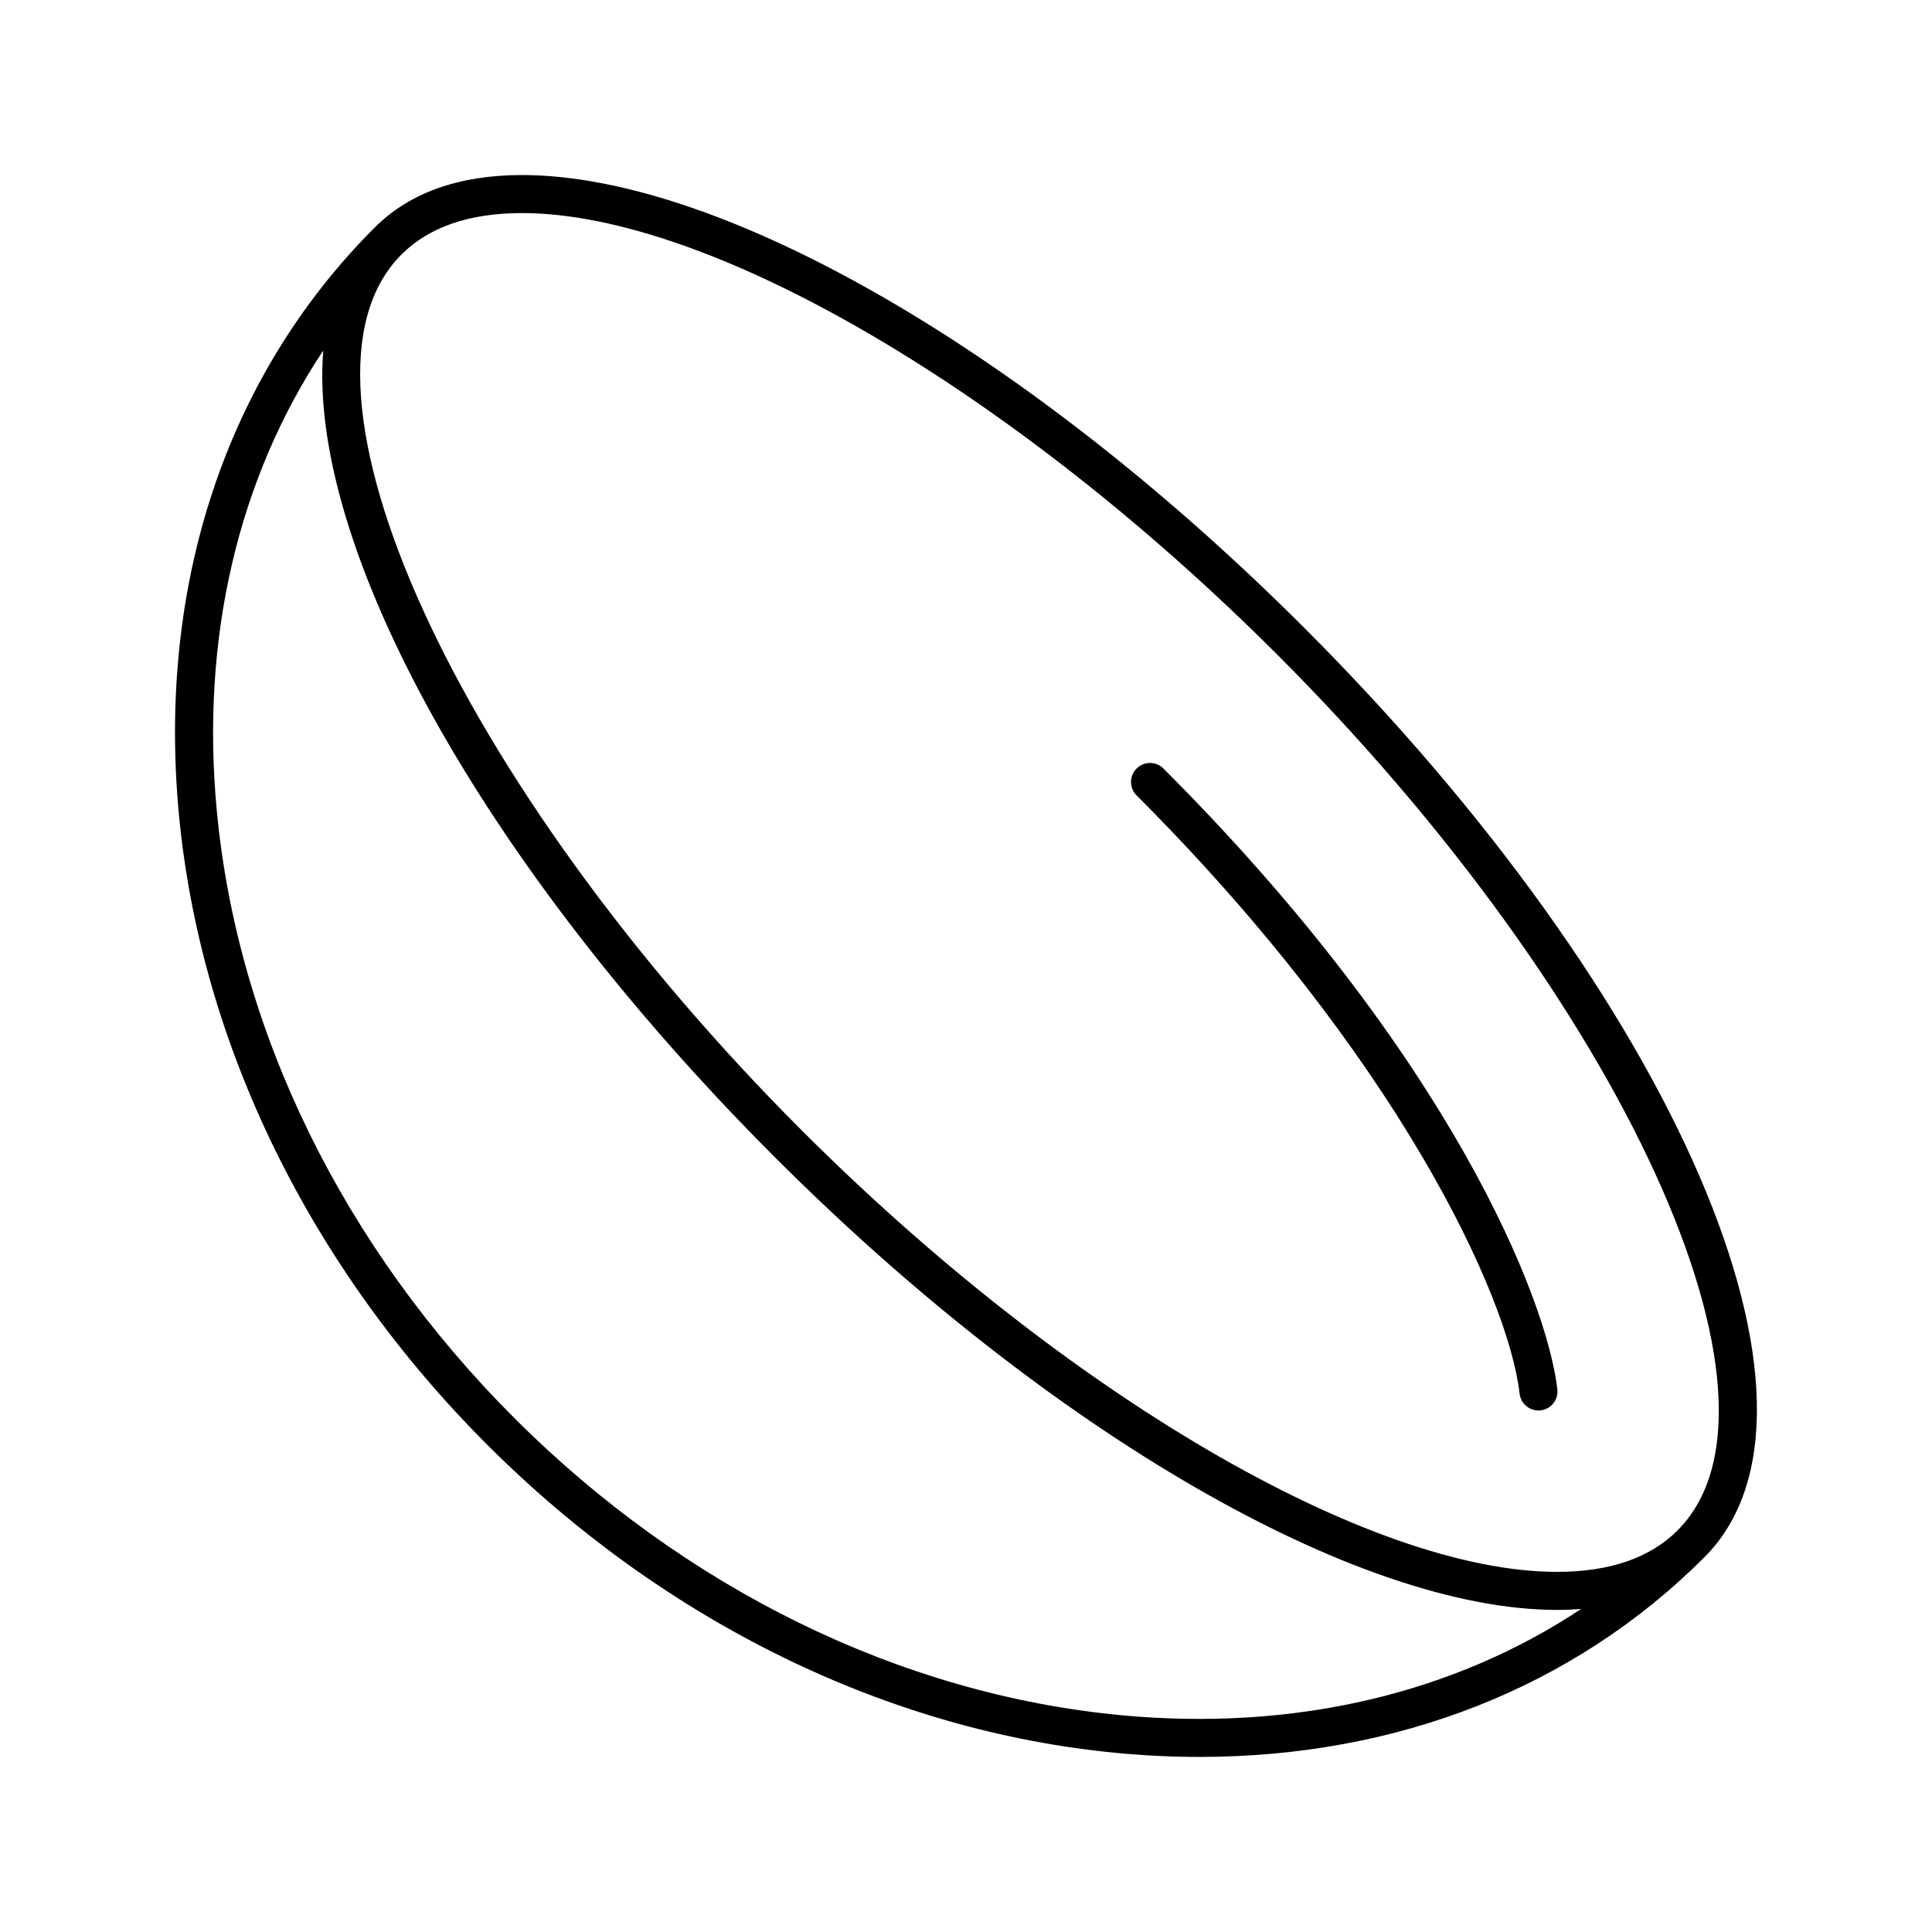
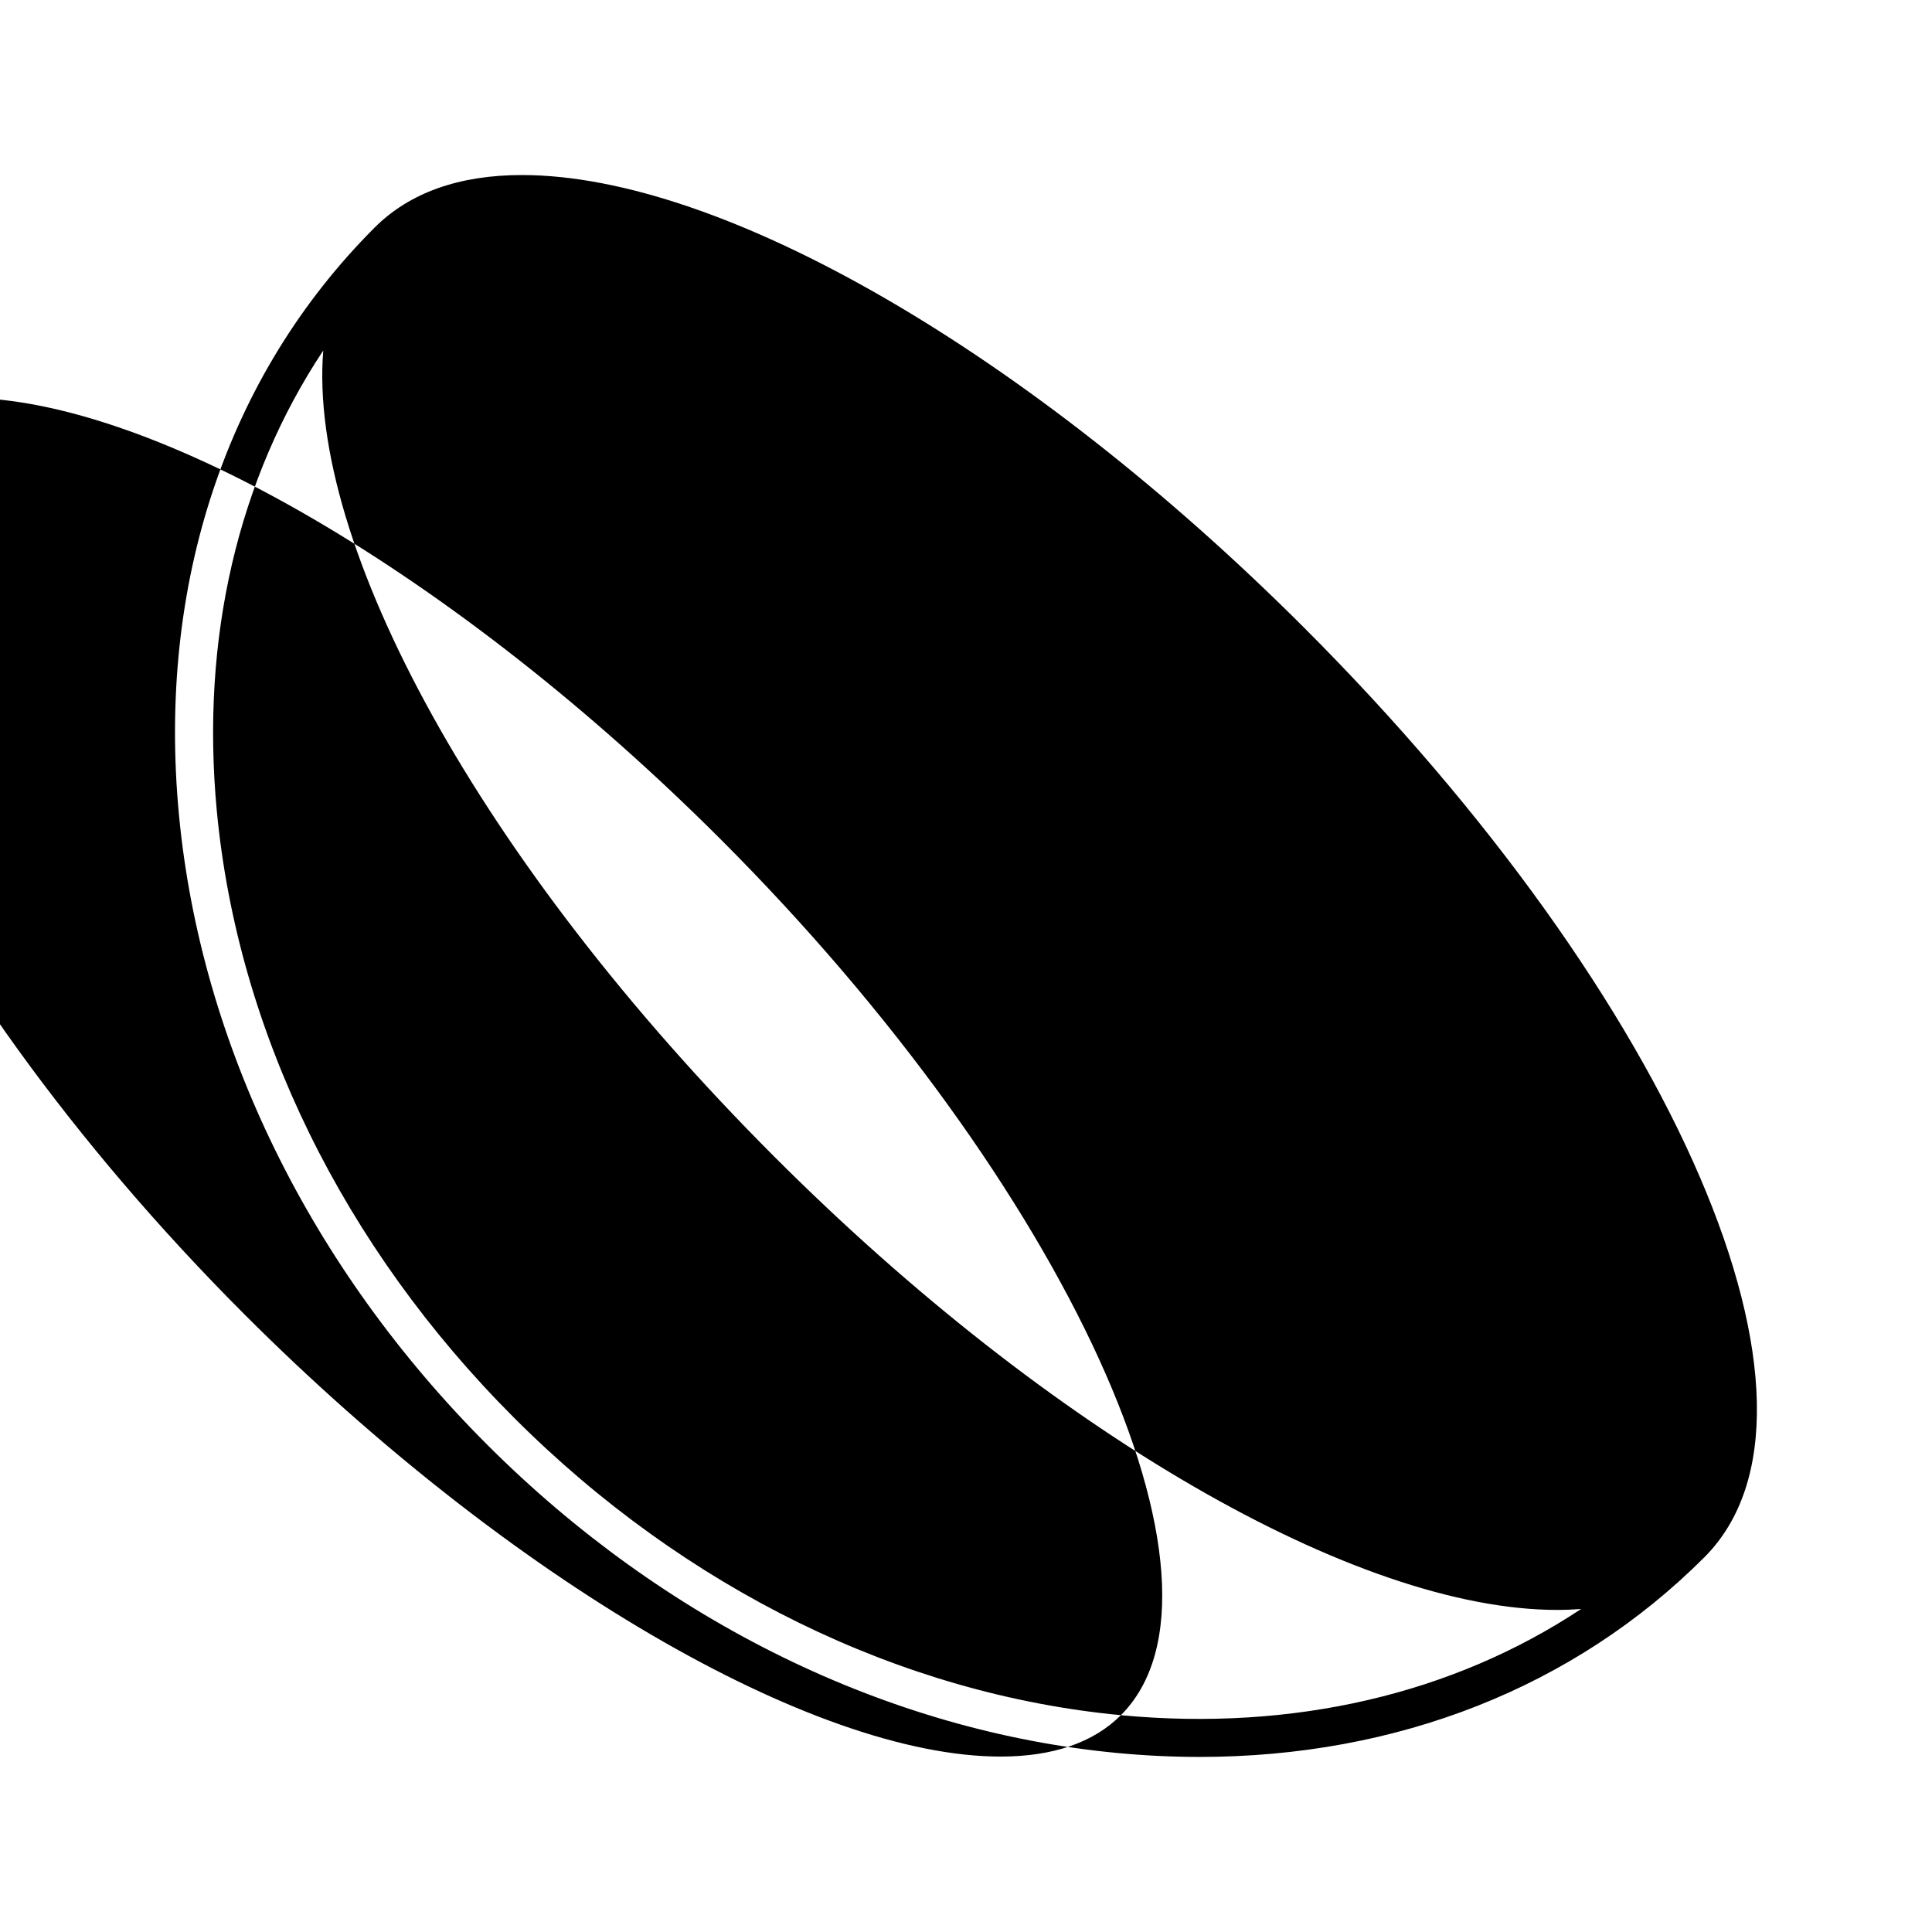
<svg xmlns="http://www.w3.org/2000/svg" fill="#000000" width="800px" height="800px" version="1.1" viewBox="144 144 512 512">
  <g>
-     <path d="m282.31 190.39c-16.66 0-29.797 4.684-39.035 13.926-39.219 39.227-57.633 94.477-51.855 155.57 5.746 60.746 34.762 120.05 81.695 166.98 46.941 46.934 106.24 75.953 166.98 81.695 7.359 0.695 14.637 1.043 21.809 1.043 52.371 0 99.266-18.402 133.76-52.898 39.332-39.336-7.25-147.55-106.05-246.35-72.879-72.879-154.25-119.97-207.31-119.97zm158.74 408.15c-58.41-5.527-115.52-33.508-160.8-78.797-45.281-45.281-73.266-102.39-78.789-160.8-4.332-45.805 5.629-88.047 28.203-122.05-4.16 51.137 41.301 135.39 119.67 213.77 72.879 72.883 154.26 119.98 207.32 119.98 2.188 0 4.301-0.09 6.367-0.25-33.992 22.531-76.207 32.473-121.96 28.152zm147.5-48.949c-7.281 7.281-18.012 10.969-31.902 10.969-49.75 0-130.2-47.027-200.2-117.02-91.645-91.648-140.21-197.94-106.05-232.1 7.281-7.281 18.016-10.973 31.906-10.973 49.746 0 130.2 47.027 200.19 117.02 91.648 91.648 140.21 197.94 106.05 232.11z" />
-     <path d="m445.21 347.67c-1.969 1.969-1.969 5.152 0 7.125 69.055 69.059 98.535 132.64 101.5 158.53 0.297 2.57 2.473 4.465 4.996 4.465 0.191 0 0.387-0.012 0.578-0.031 2.766-0.316 4.746-2.816 4.434-5.578-2.691-23.484-27.973-88.086-104.39-164.51-1.965-1.969-5.152-1.969-7.117 0z" />
+     <path d="m282.31 190.39c-16.66 0-29.797 4.684-39.035 13.926-39.219 39.227-57.633 94.477-51.855 155.57 5.746 60.746 34.762 120.05 81.695 166.98 46.941 46.934 106.24 75.953 166.98 81.695 7.359 0.695 14.637 1.043 21.809 1.043 52.371 0 99.266-18.402 133.76-52.898 39.332-39.336-7.25-147.55-106.05-246.35-72.879-72.879-154.25-119.97-207.31-119.97zm158.74 408.15c-58.41-5.527-115.52-33.508-160.8-78.797-45.281-45.281-73.266-102.39-78.789-160.8-4.332-45.805 5.629-88.047 28.203-122.05-4.16 51.137 41.301 135.39 119.67 213.77 72.879 72.883 154.26 119.98 207.32 119.98 2.188 0 4.301-0.09 6.367-0.25-33.992 22.531-76.207 32.473-121.96 28.152zc-7.281 7.281-18.012 10.969-31.902 10.969-49.75 0-130.2-47.027-200.2-117.02-91.645-91.648-140.21-197.94-106.05-232.1 7.281-7.281 18.016-10.973 31.906-10.973 49.746 0 130.2 47.027 200.19 117.02 91.648 91.648 140.21 197.94 106.05 232.11z" />
  </g>
</svg>